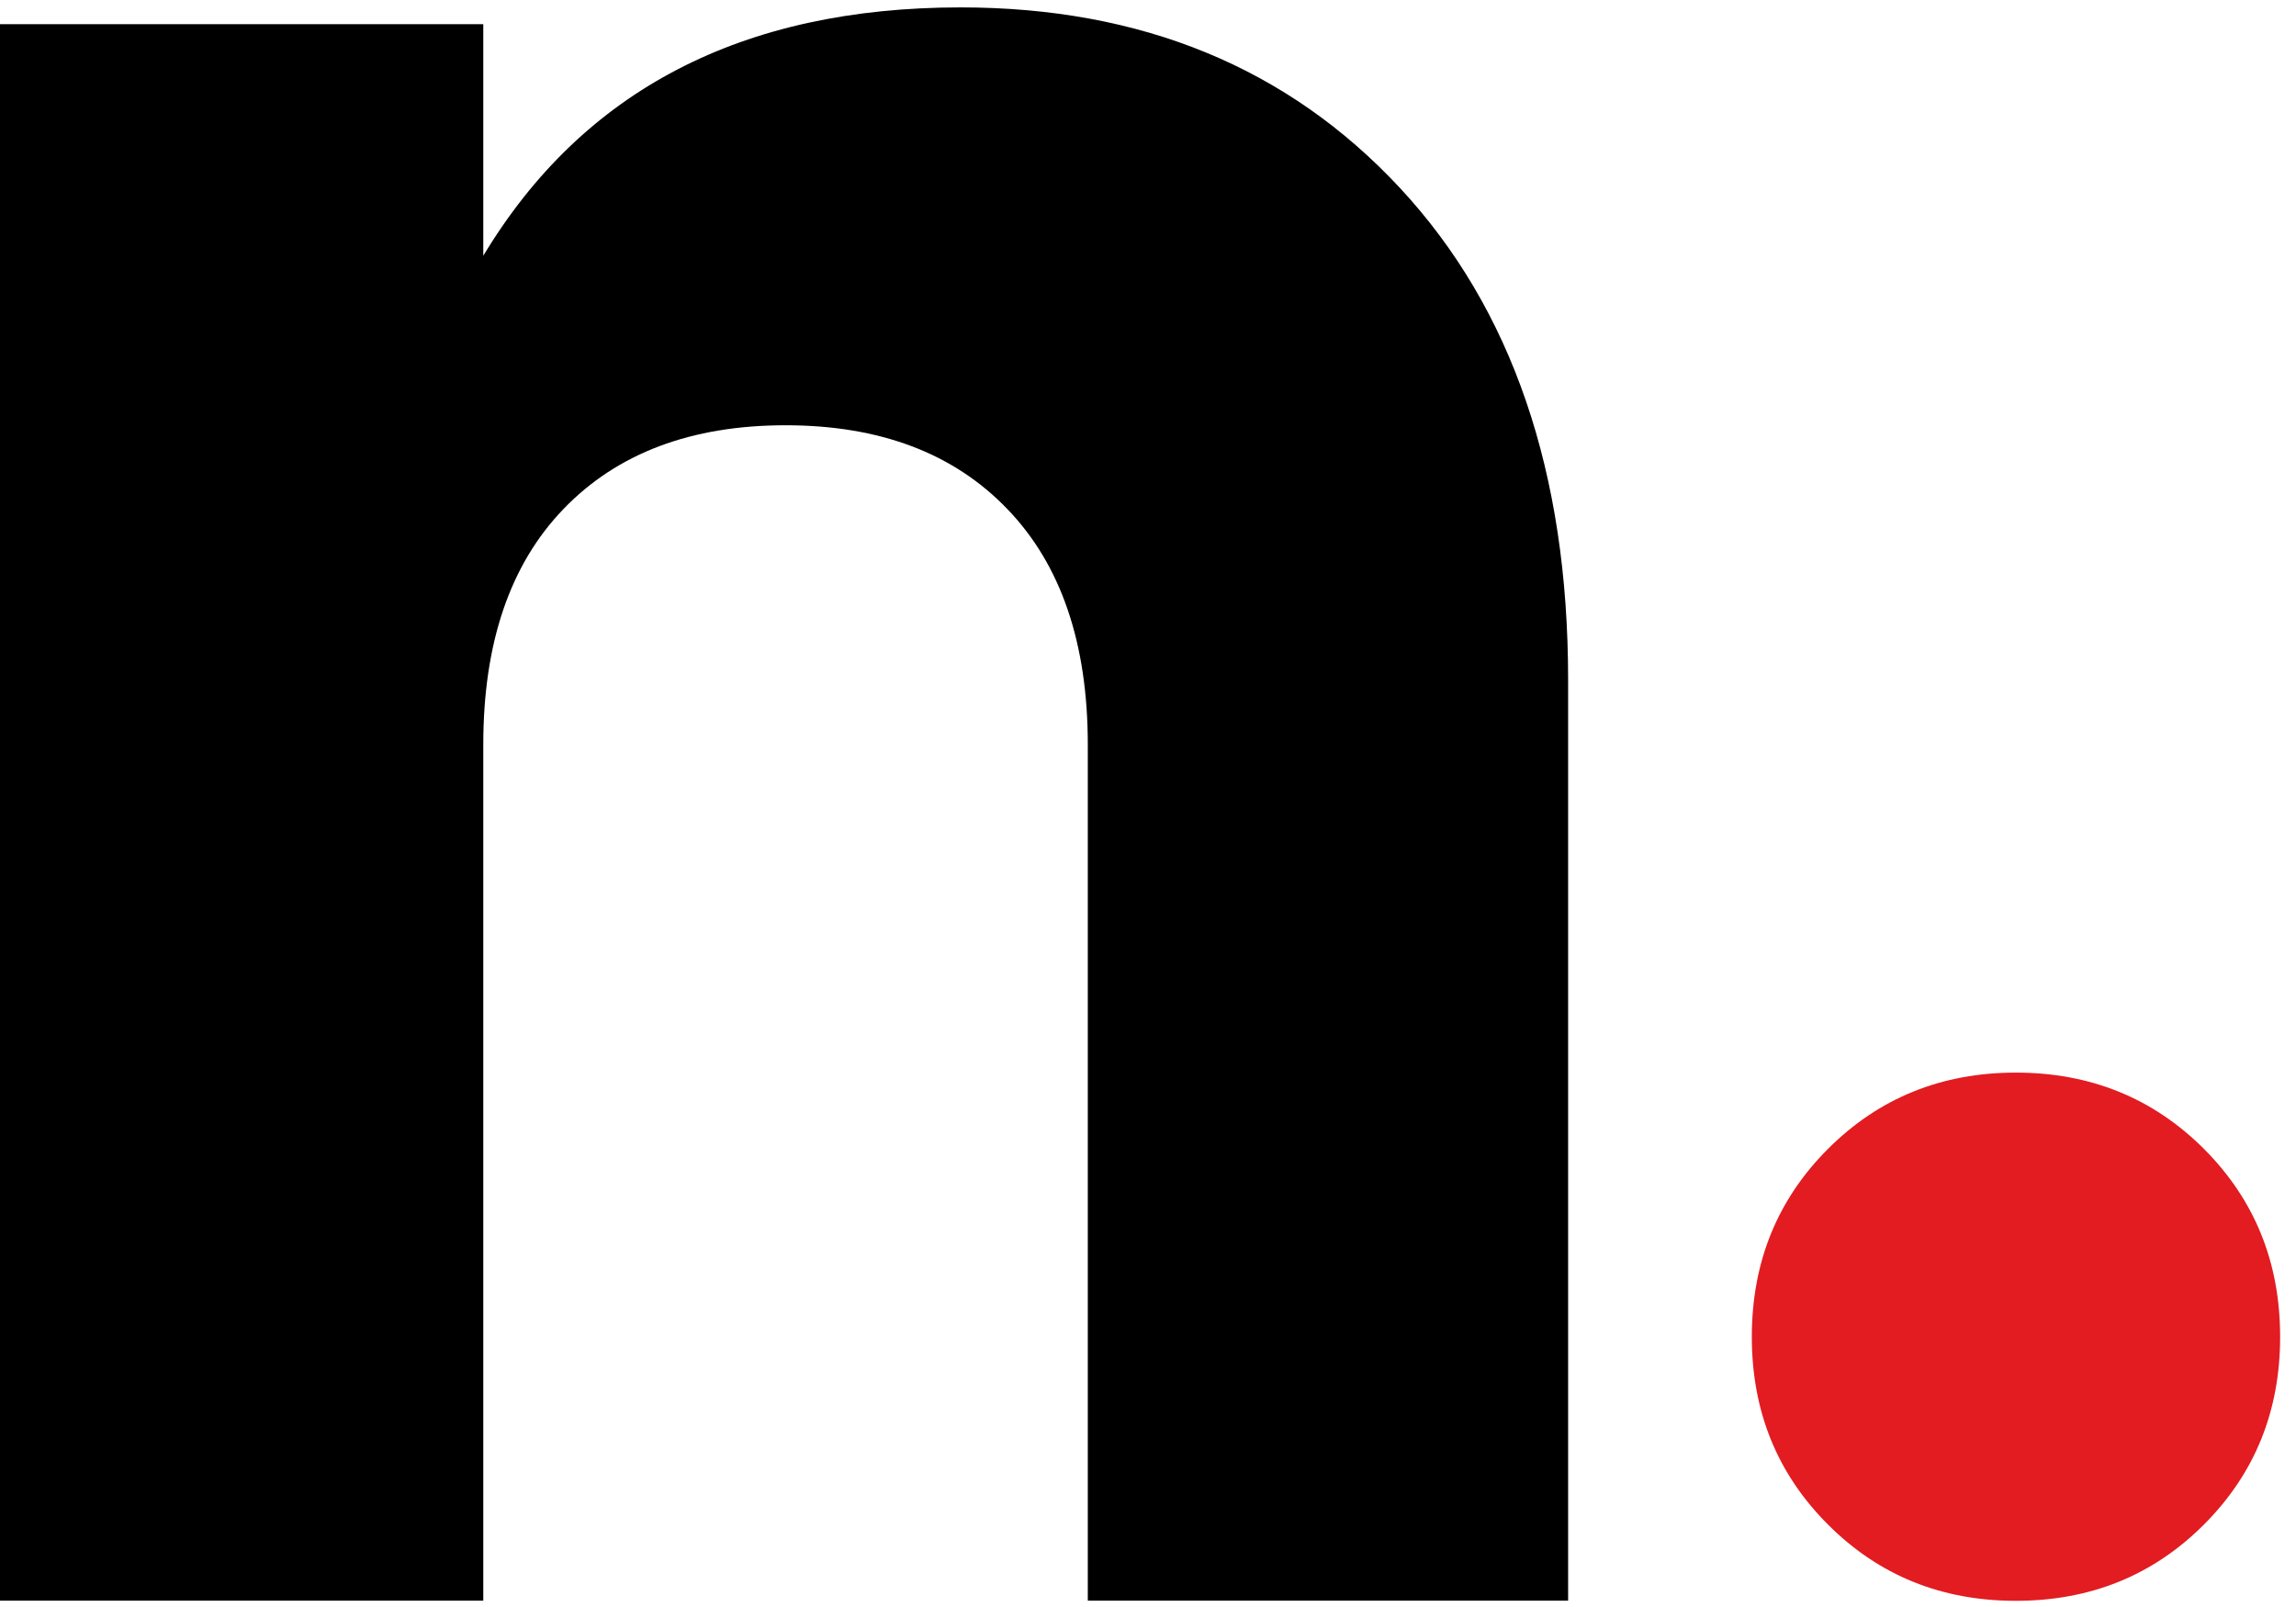
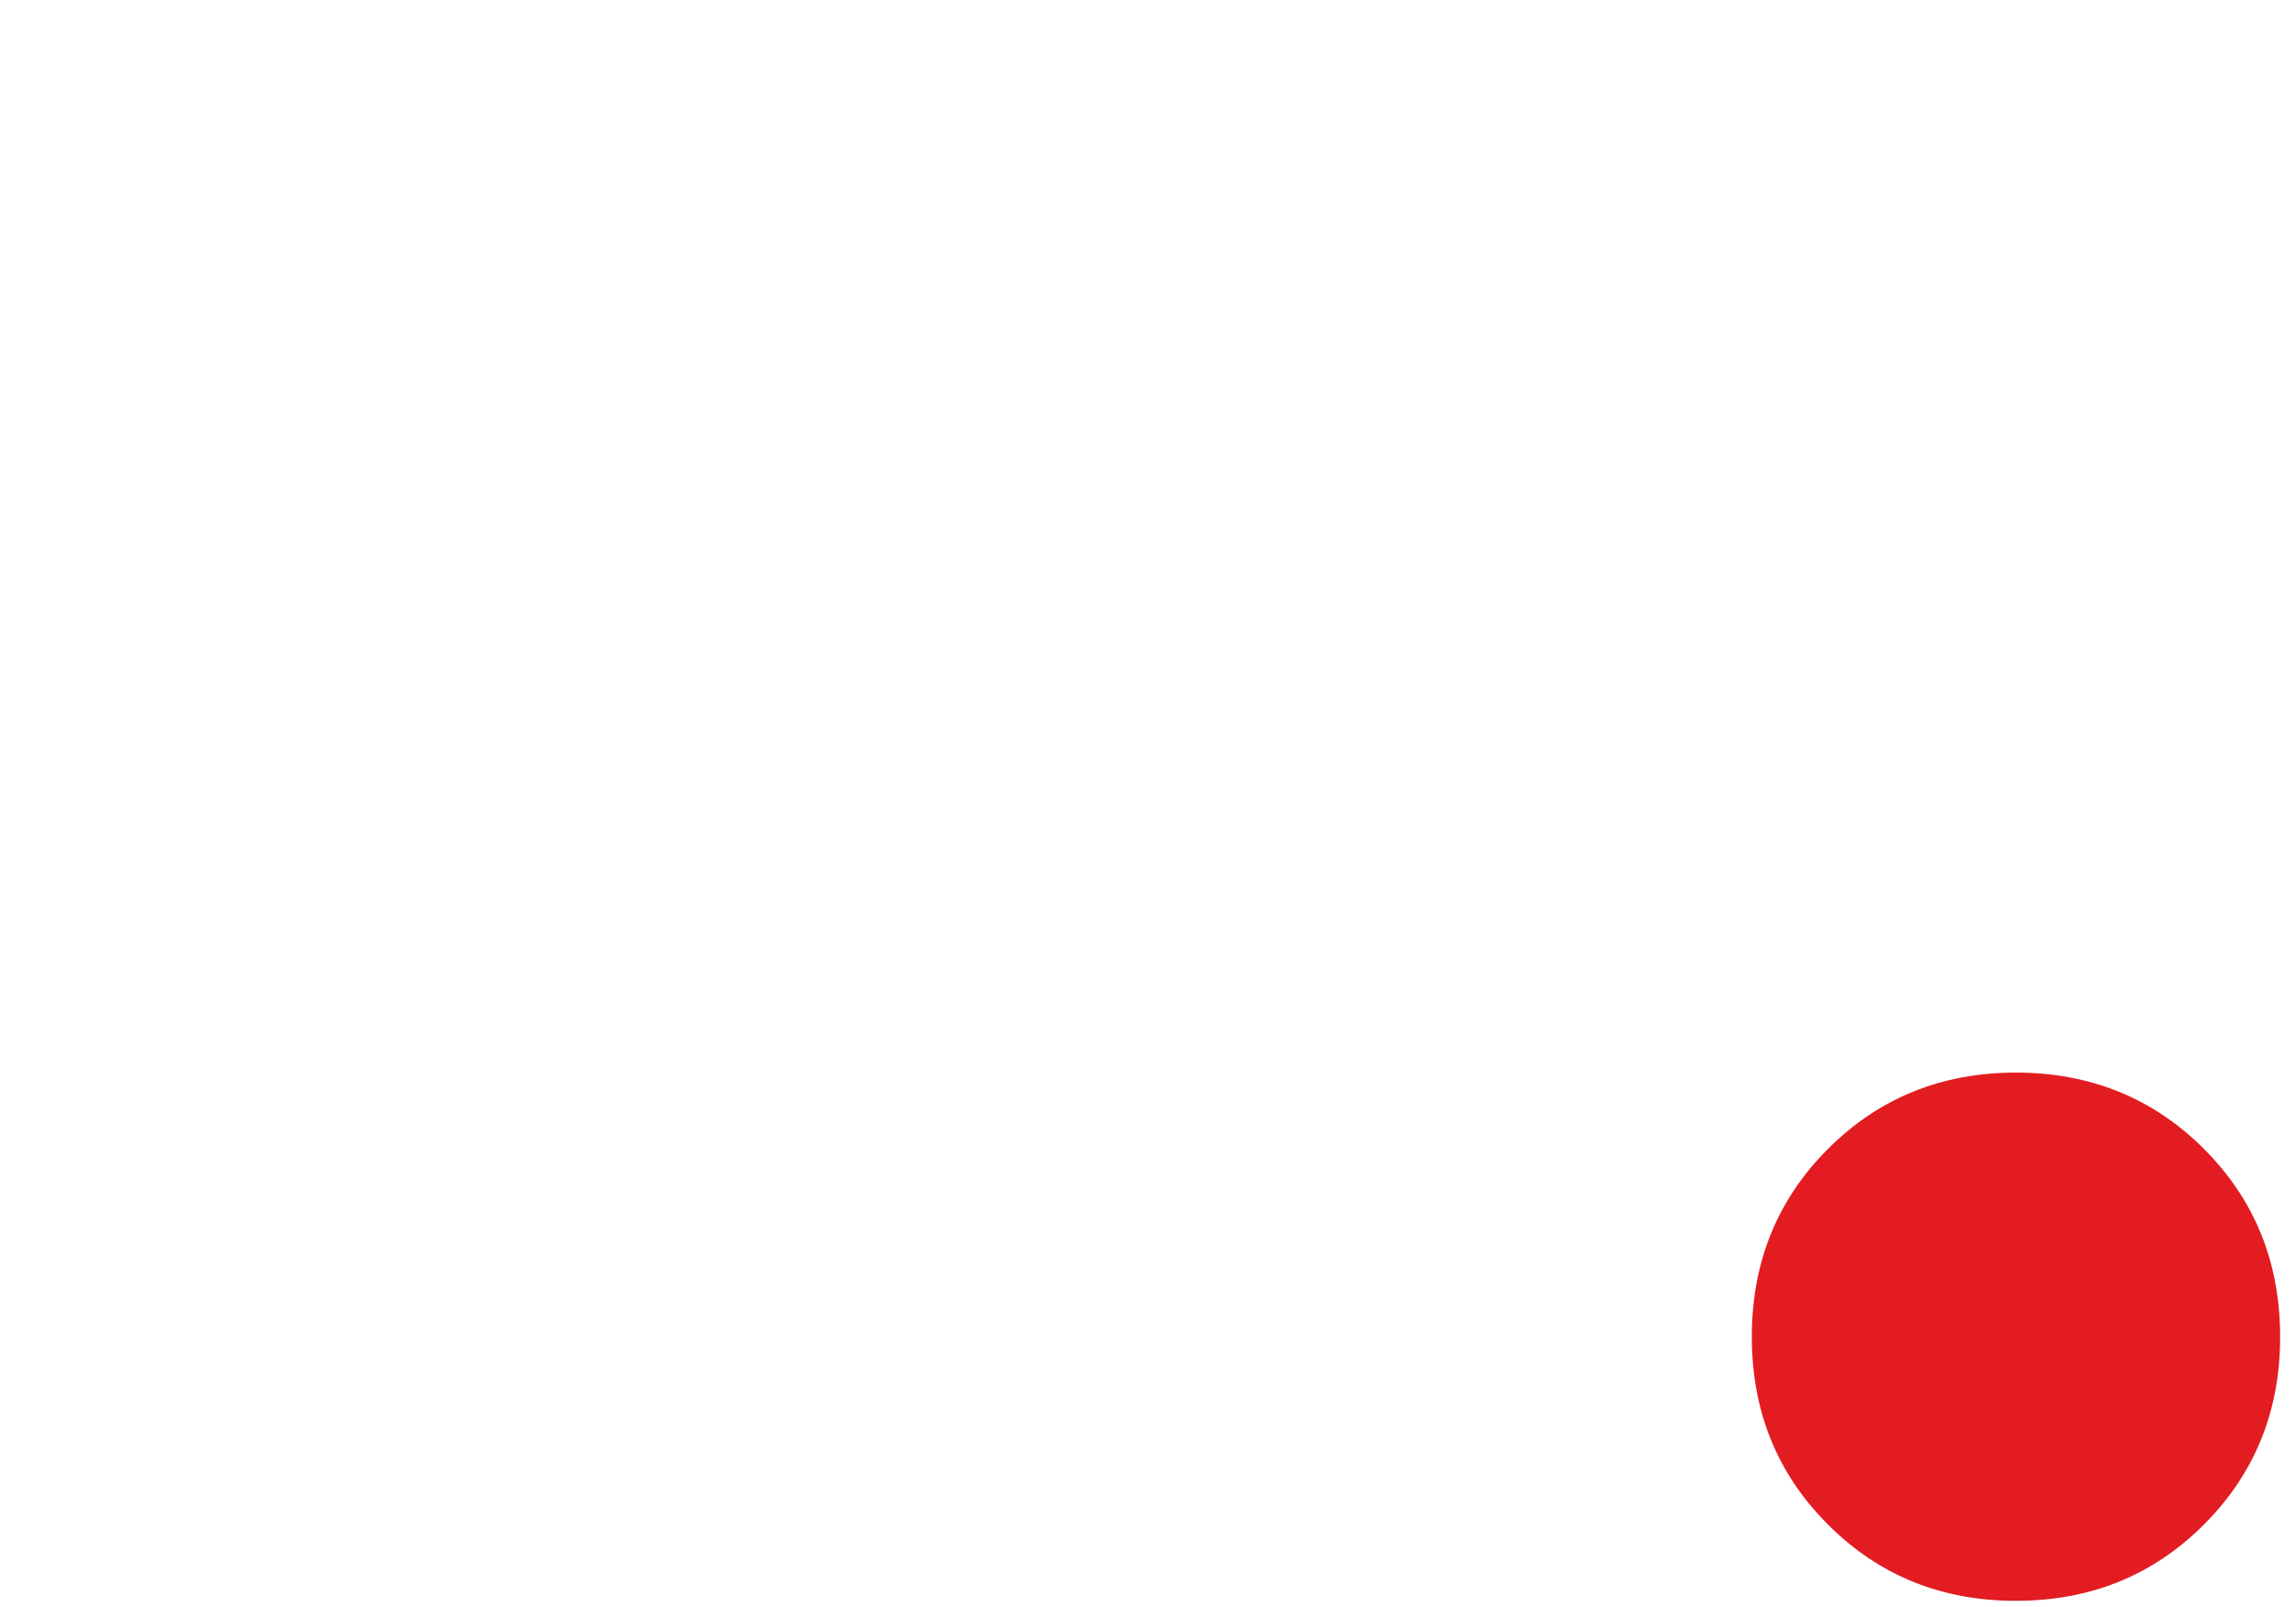
<svg xmlns="http://www.w3.org/2000/svg" width="90" height="63" viewBox="0 0 90 63" fill="none">
-   <path d="M18.944 0.948V10.027C22.849 3.538 29.087 0.29 37.656 0.29C44.746 0.29 50.488 2.652 54.881 7.374C59.27 12.098 61.468 18.518 61.468 26.64V62.751H42.64V29.19C42.64 25.207 41.584 22.126 39.479 19.949C37.379 17.765 34.484 16.672 30.792 16.672C27.1 16.672 24.198 17.765 22.093 19.949C19.993 22.126 18.944 25.207 18.944 29.19V62.751H0V0.948H18.944Z" fill="black" />
  <path d="M89.378 52.41C89.378 55.326 88.38 57.78 86.389 59.77C84.397 61.763 81.939 62.758 79.017 62.758C76.102 62.758 73.647 61.763 71.657 59.77C69.664 57.78 68.669 55.326 68.669 52.41C68.669 49.488 69.664 47.031 71.657 45.038C73.647 43.048 76.102 42.05 79.017 42.05C81.939 42.05 84.397 43.048 86.389 45.038C88.38 47.031 89.378 49.488 89.378 52.41Z" fill="#E21C21" />
</svg>